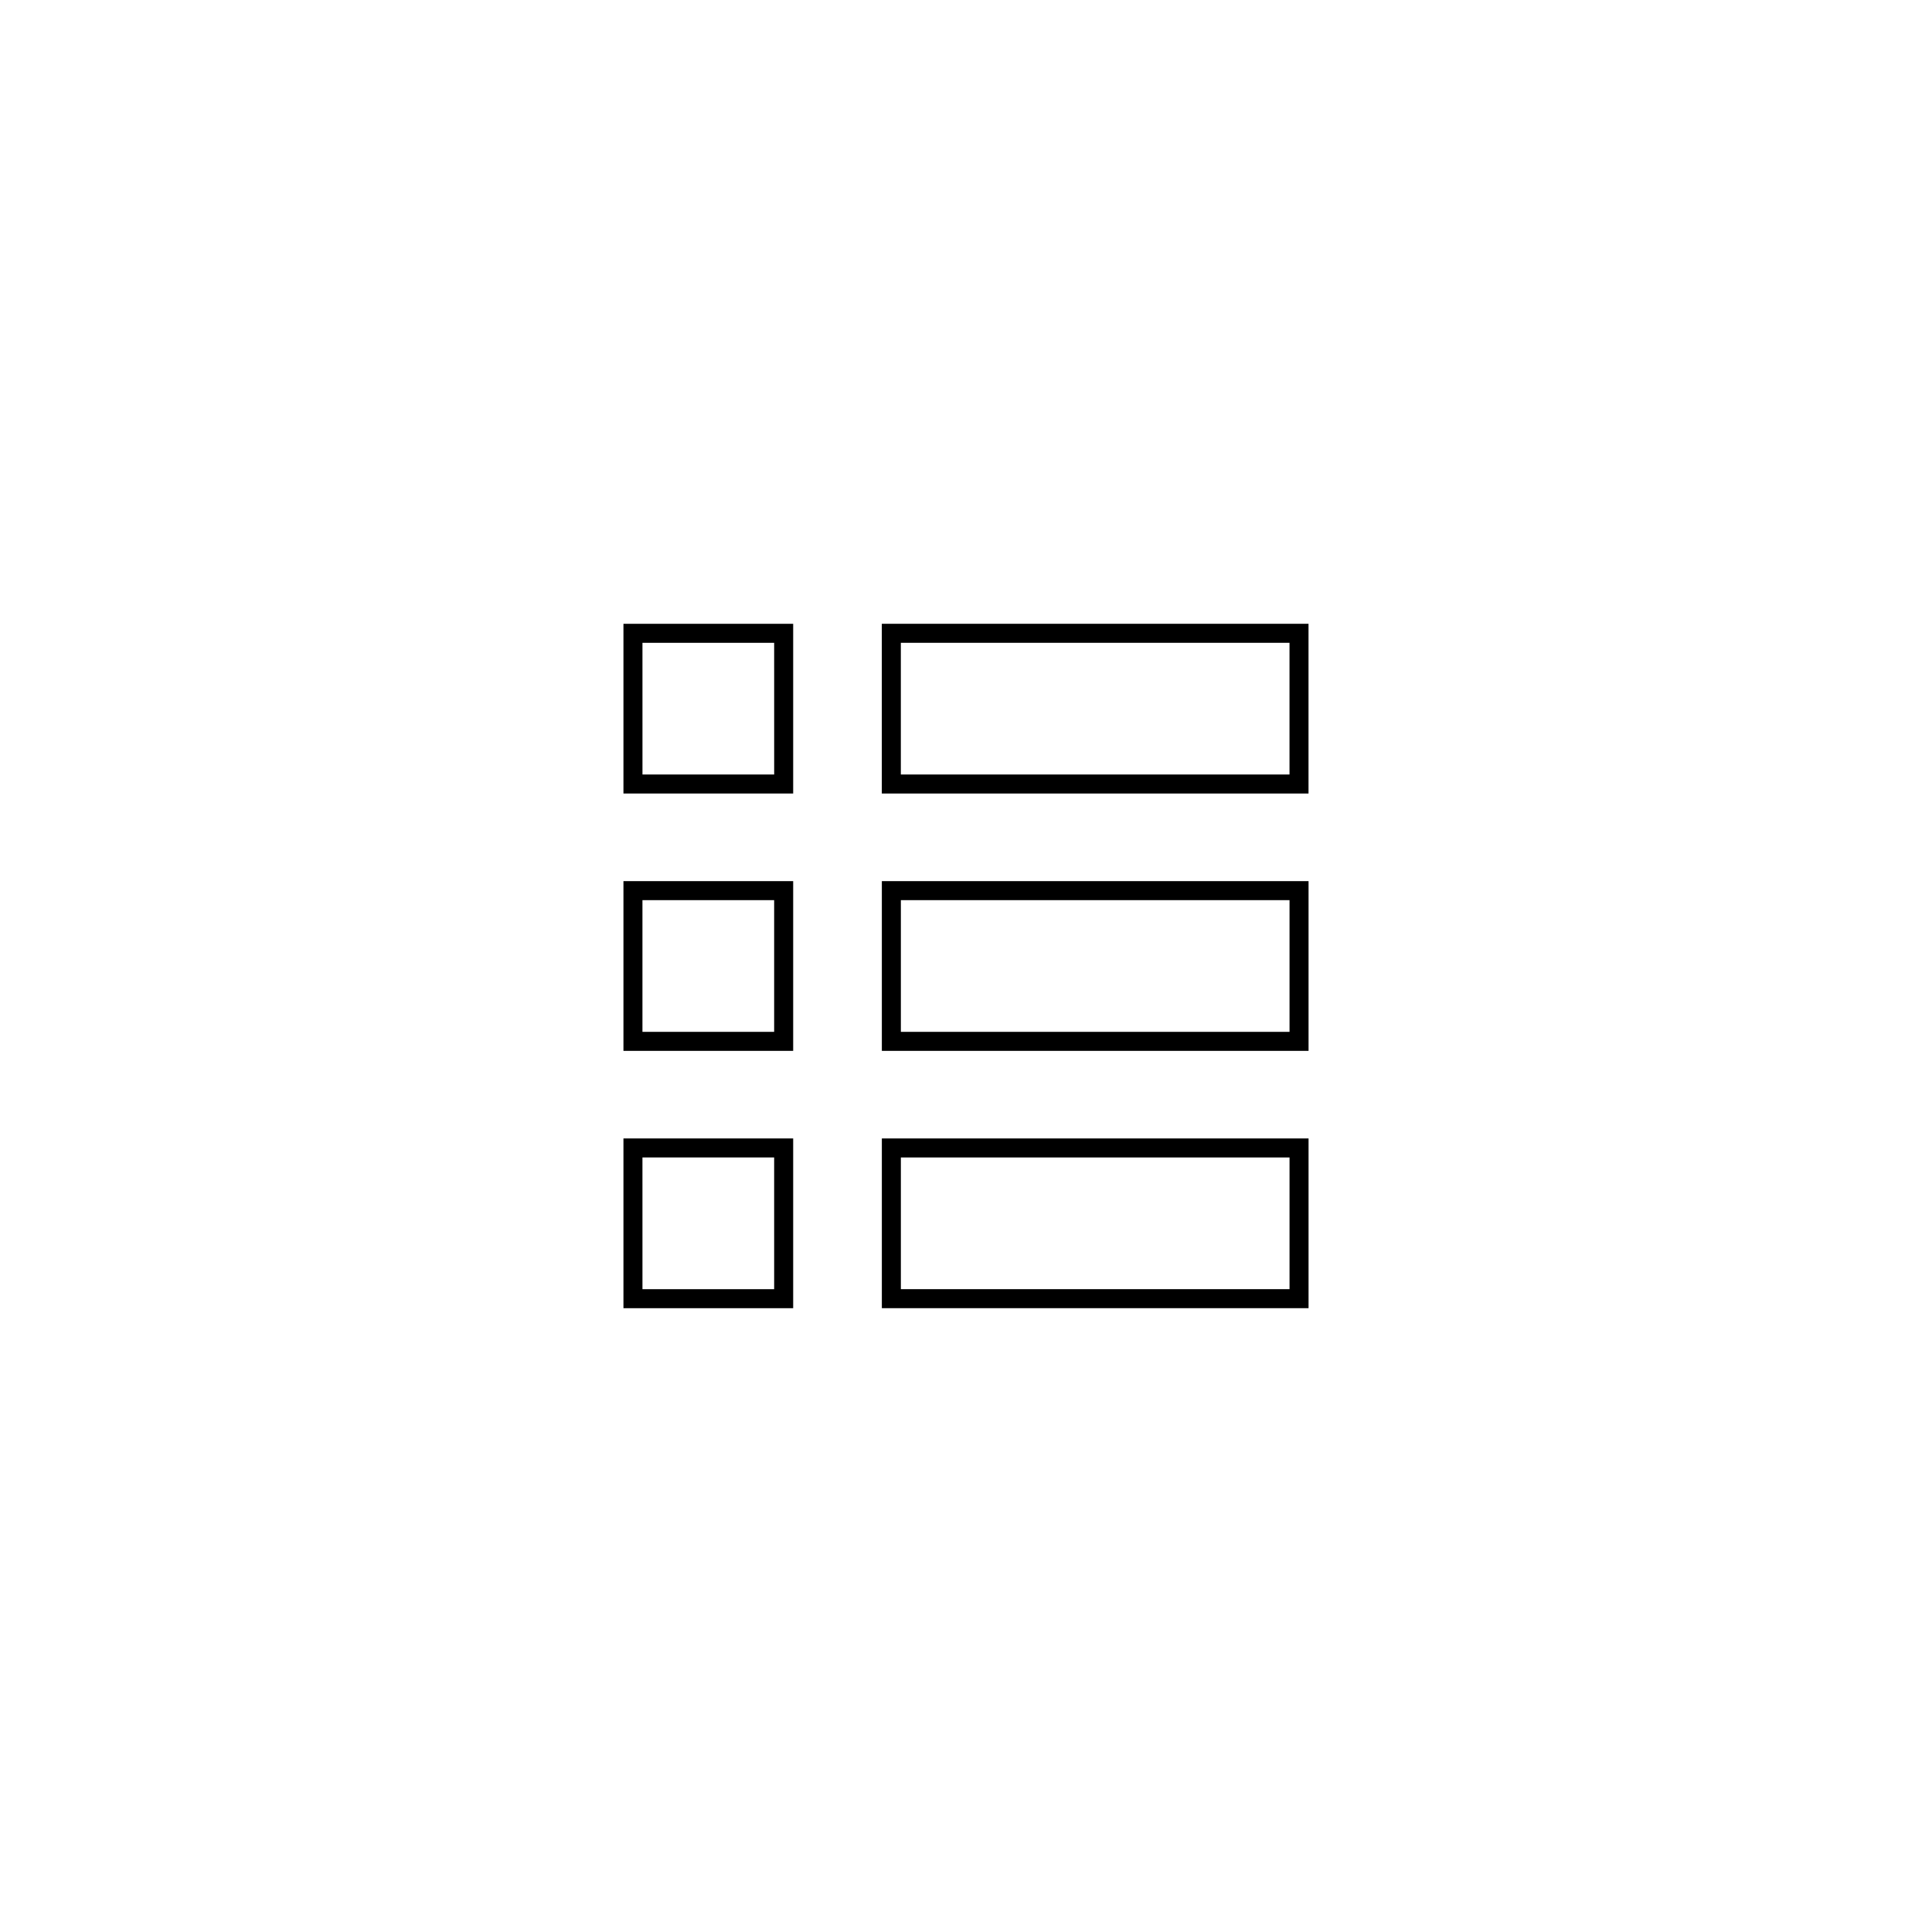
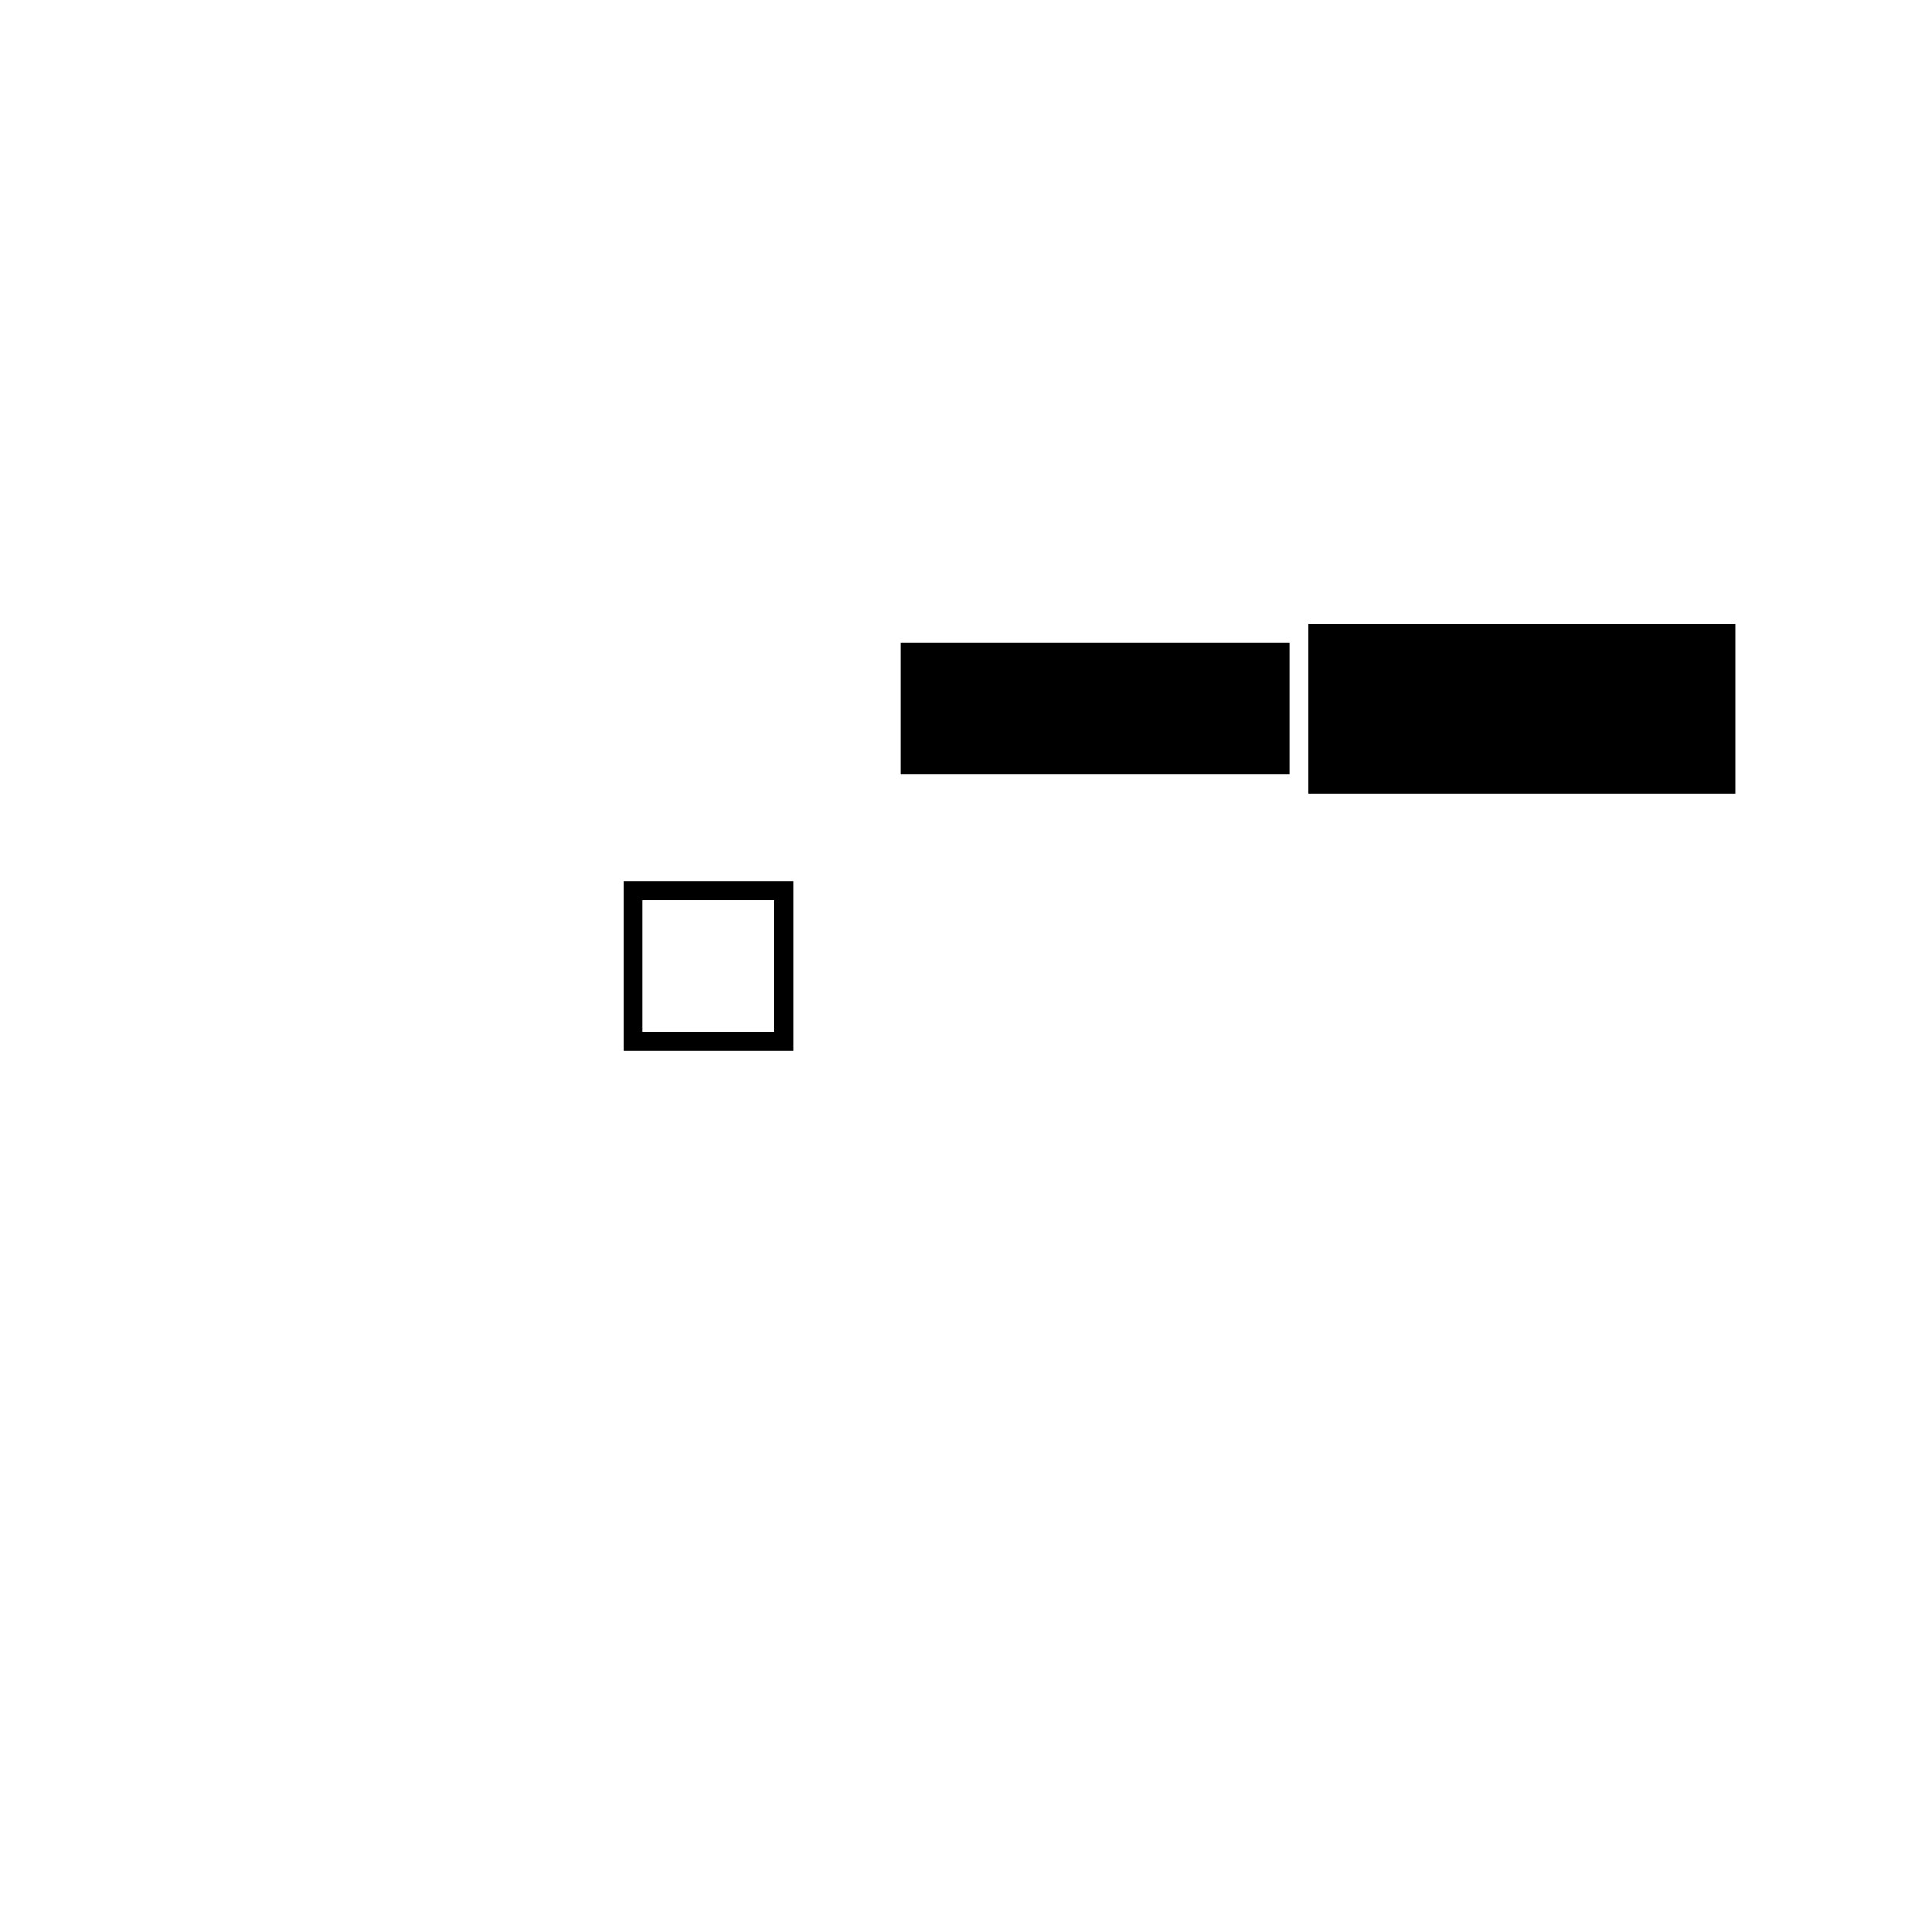
<svg xmlns="http://www.w3.org/2000/svg" fill="#000000" width="800px" height="800px" version="1.1" viewBox="144 144 512 512">
  <g>
-     <path d="m354.2 309.31h-44.98v44.98h44.98zm-5.035 39.941h-34.902l-0.004-34.902h34.902z" />
    <path d="m309.22 422.49h44.98v-44.98h-44.98zm5.035-39.941h34.902v34.902h-34.902z" />
-     <path d="m309.22 490.68h44.98v-44.98h-44.98zm5.035-39.941h34.902l0.004 34.902h-34.902z" />
-     <path d="m377.7 422.49h113.08v-44.98h-113.08zm5.039-39.941h103v34.902h-103z" />
-     <path d="m377.7 490.68h113.08v-44.98h-113.08zm5.039-39.941h103v34.902h-103z" />
-     <path d="m490.78 309.31h-113.09v44.98h113.08v-44.98zm-5.039 39.941h-103.01v-34.902h103v34.902z" />
+     <path d="m490.78 309.31v44.98h113.08v-44.98zm-5.039 39.941h-103.01v-34.902h103v34.902z" />
  </g>
</svg>